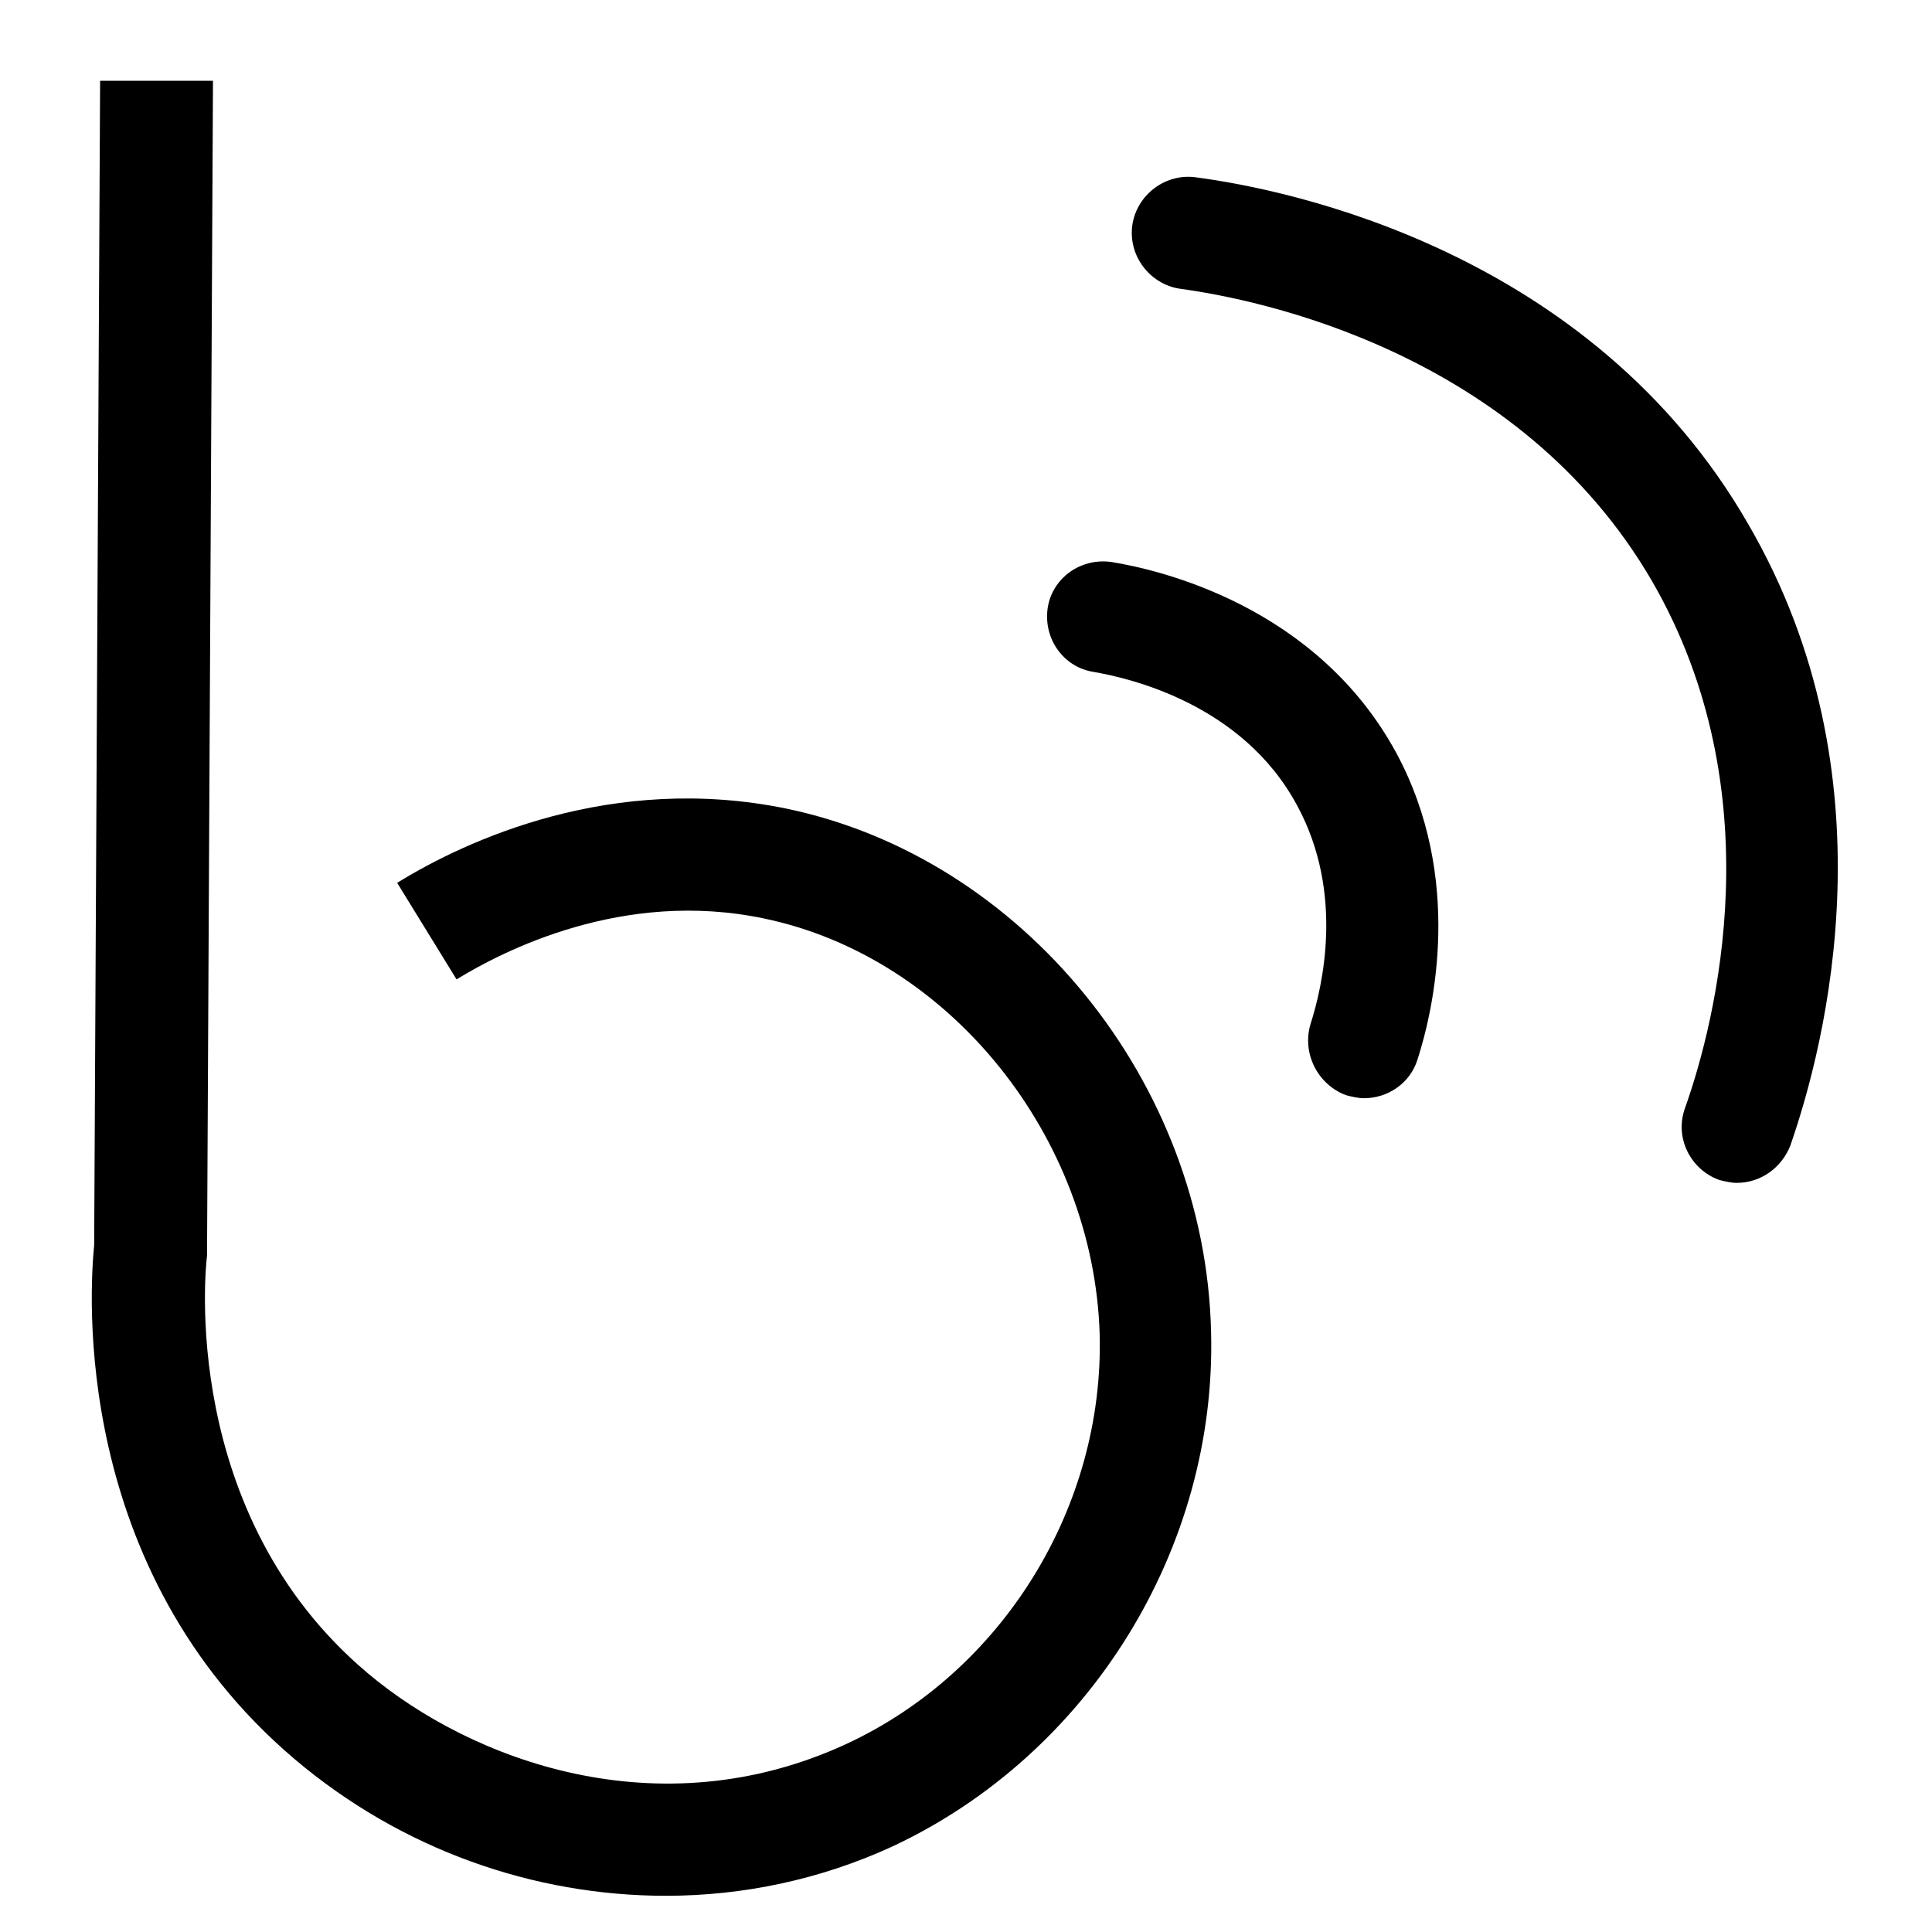
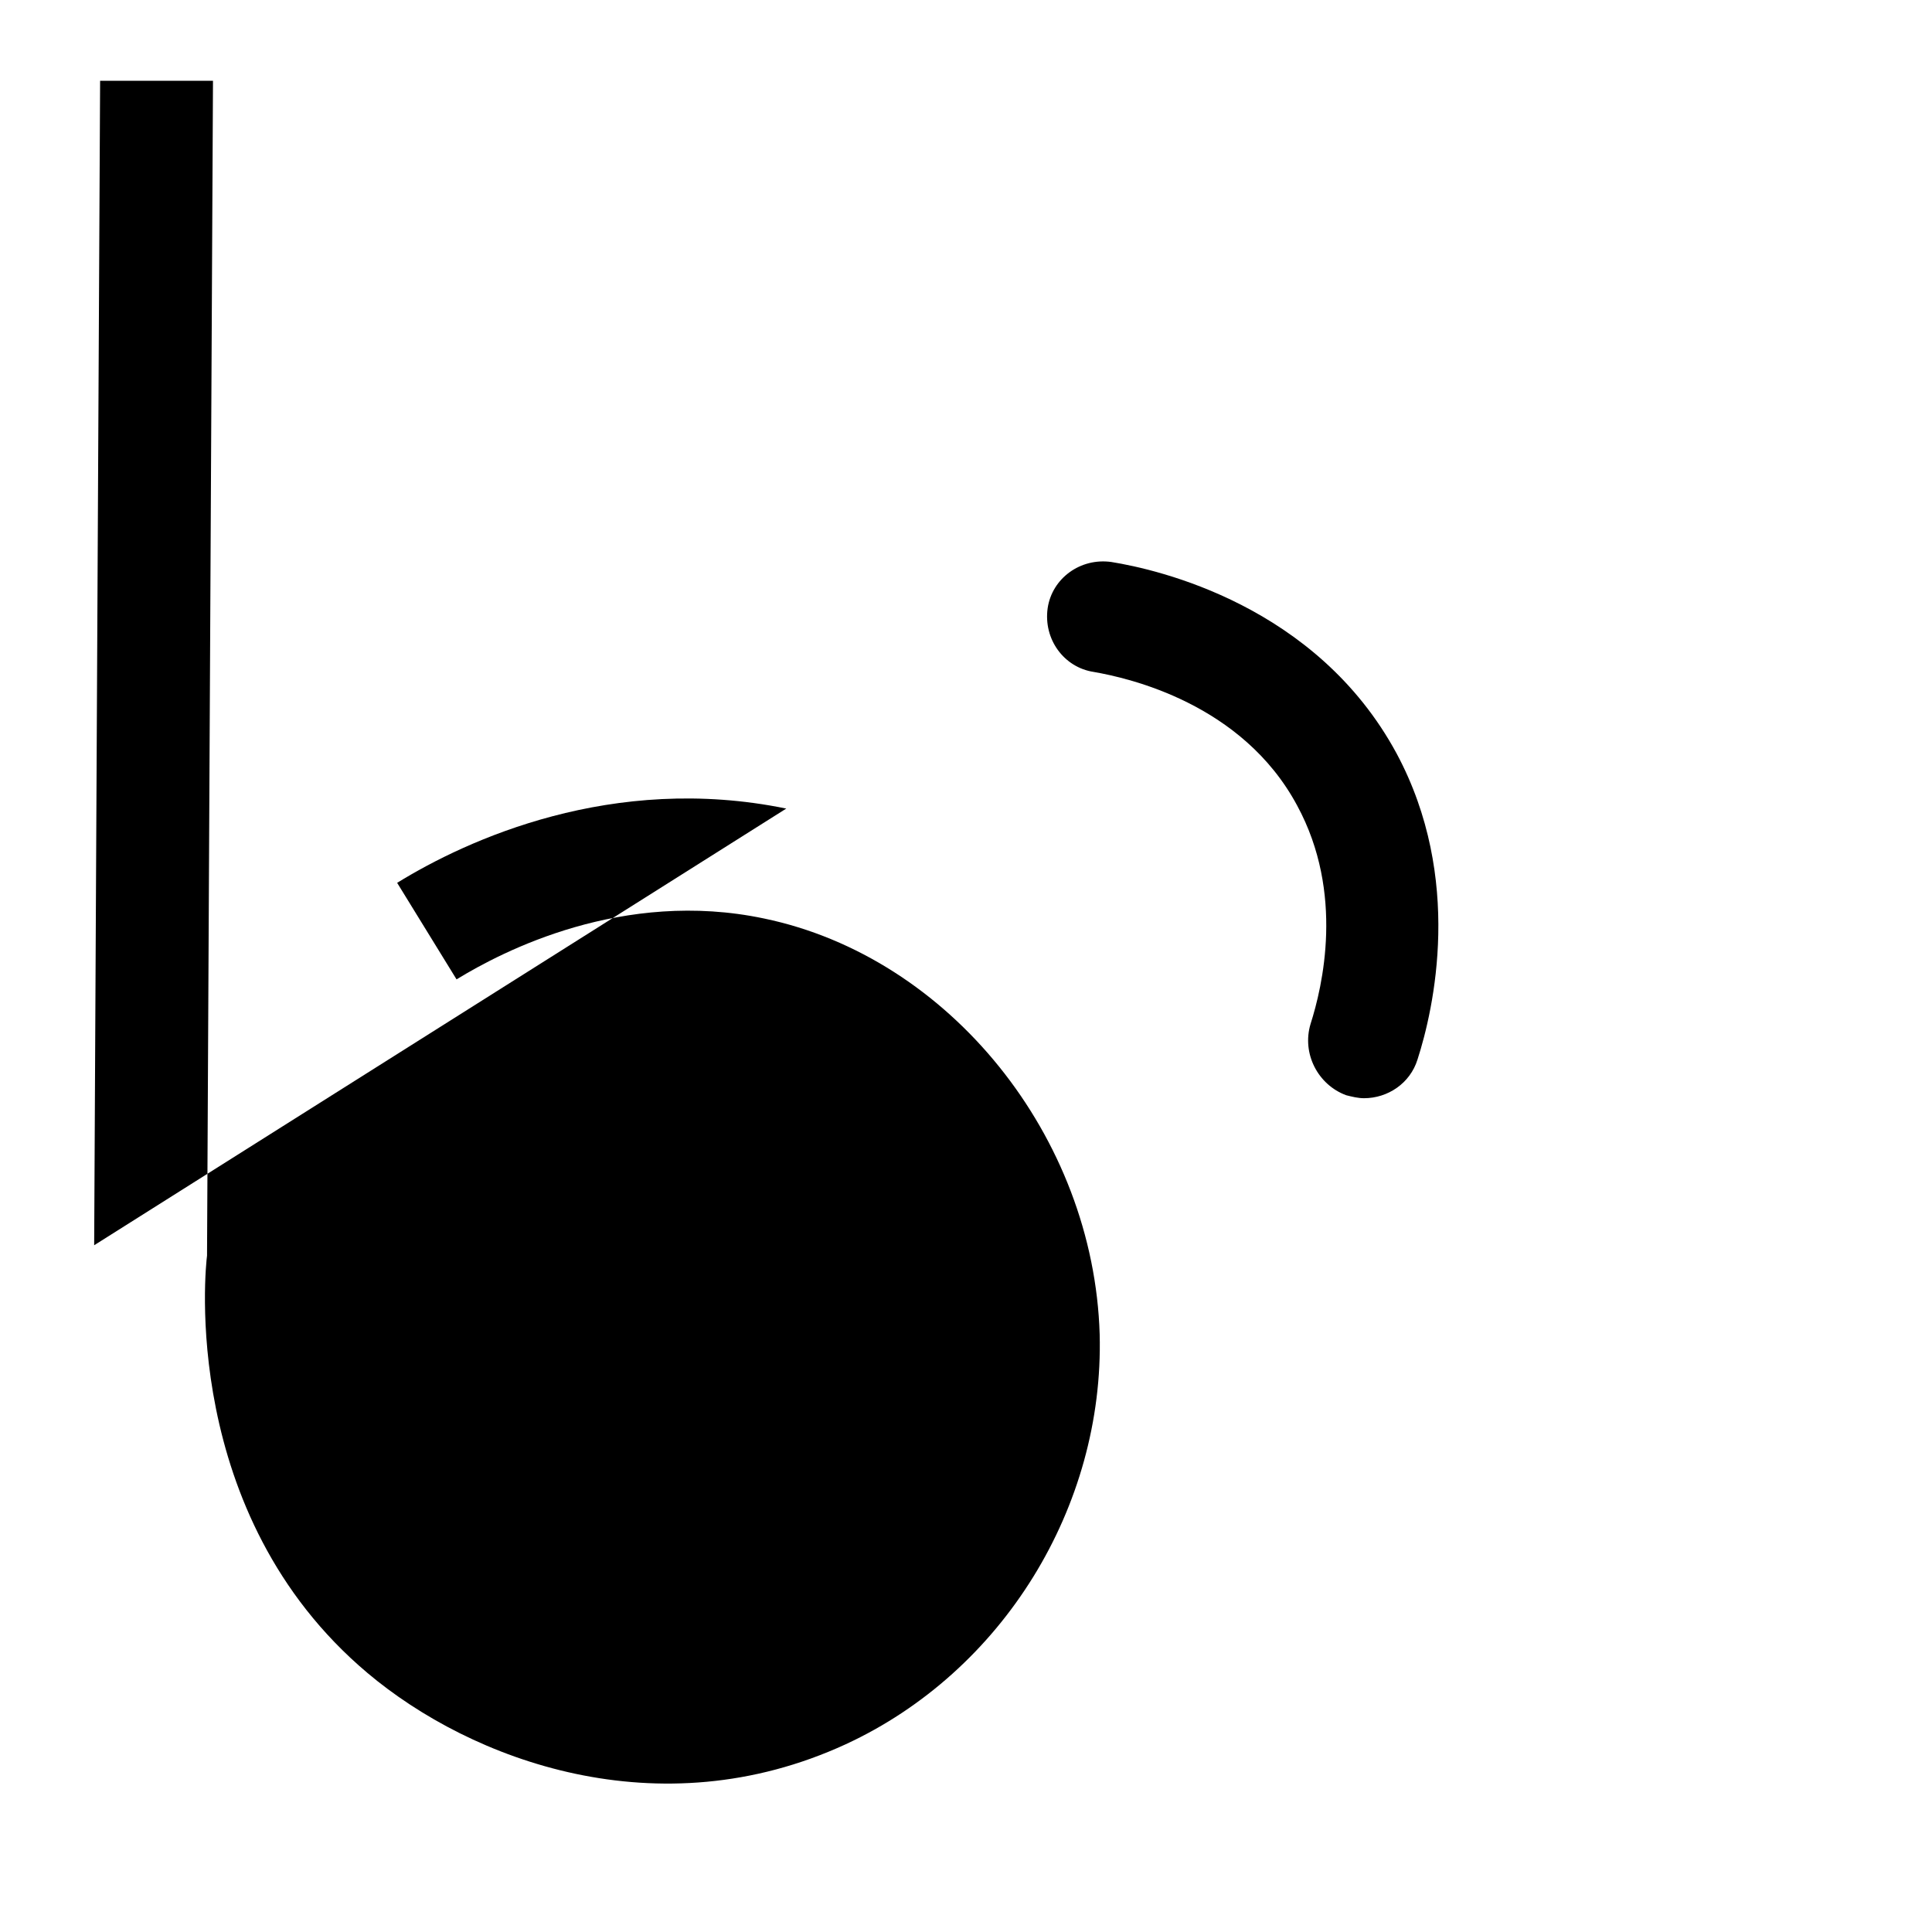
<svg xmlns="http://www.w3.org/2000/svg" fill="#000000" width="800px" height="800px" version="1.1" viewBox="144 144 512 512">
  <g>
-     <path d="m352.37 358.28c-46.051-9.445-84.625 8.266-103.12 19.68l15.742 25.586c12.203-7.477 44.082-24.008 81.477-16.137 49.203 10.23 87.383 57.855 88.957 110.21 1.18 45.656-25.586 89.348-67.305 108.63-49.594 22.828-99.188 4.328-126.74-18.895-49.988-42.113-42.902-107.84-42.512-110.6v-0.789l1.574-310.55h-29.914l-1.574 308.59c-1.18 11.809-6.297 85.805 53.137 136.19 28.34 24.008 63.371 36.211 98.398 36.211 20.469 0 40.934-4.328 59.828-12.988 52.348-24.402 86.199-79.113 84.625-136.58-1.574-66.129-49.984-125.56-112.57-138.55z" />
+     <path d="m352.37 358.28c-46.051-9.445-84.625 8.266-103.12 19.68l15.742 25.586c12.203-7.477 44.082-24.008 81.477-16.137 49.203 10.23 87.383 57.855 88.957 110.21 1.18 45.656-25.586 89.348-67.305 108.63-49.594 22.828-99.188 4.328-126.74-18.895-49.988-42.113-42.902-107.84-42.512-110.6v-0.789l1.574-310.55h-29.914l-1.574 308.59z" />
    <path d="m438.57 292.94c-8.266-1.18-15.742 4.328-16.926 12.203-1.18 8.266 4.328 15.742 12.203 16.926 9.055 1.574 39.359 8.266 53.922 35.426 12.594 23.223 6.691 48.02 3.543 57.859-2.363 7.871 1.969 16.137 9.445 18.895 1.574 0.395 3.148 0.789 4.723 0.789 6.297 0 12.203-3.938 14.168-10.234 4.328-13.383 12.203-48.02-5.512-81.082-21.25-39.367-63.363-48.812-75.566-50.781z" />
-     <path d="m461.01 191c-8.266-1.18-15.742 4.723-16.926 12.594-1.18 8.266 4.723 15.742 12.594 16.926 20.469 2.754 89.742 16.531 125.16 77.539 32.273 55.891 16.926 116.51 8.66 139.73-2.754 7.871 1.574 16.137 9.055 18.895 1.574 0.395 3.148 0.789 4.723 0.789 6.297 0 11.809-3.938 14.168-9.84 9.445-27.16 27.551-98.008-11.02-164.52-41.723-72.82-122.41-88.957-146.42-92.105z" />
  </g>
</svg>